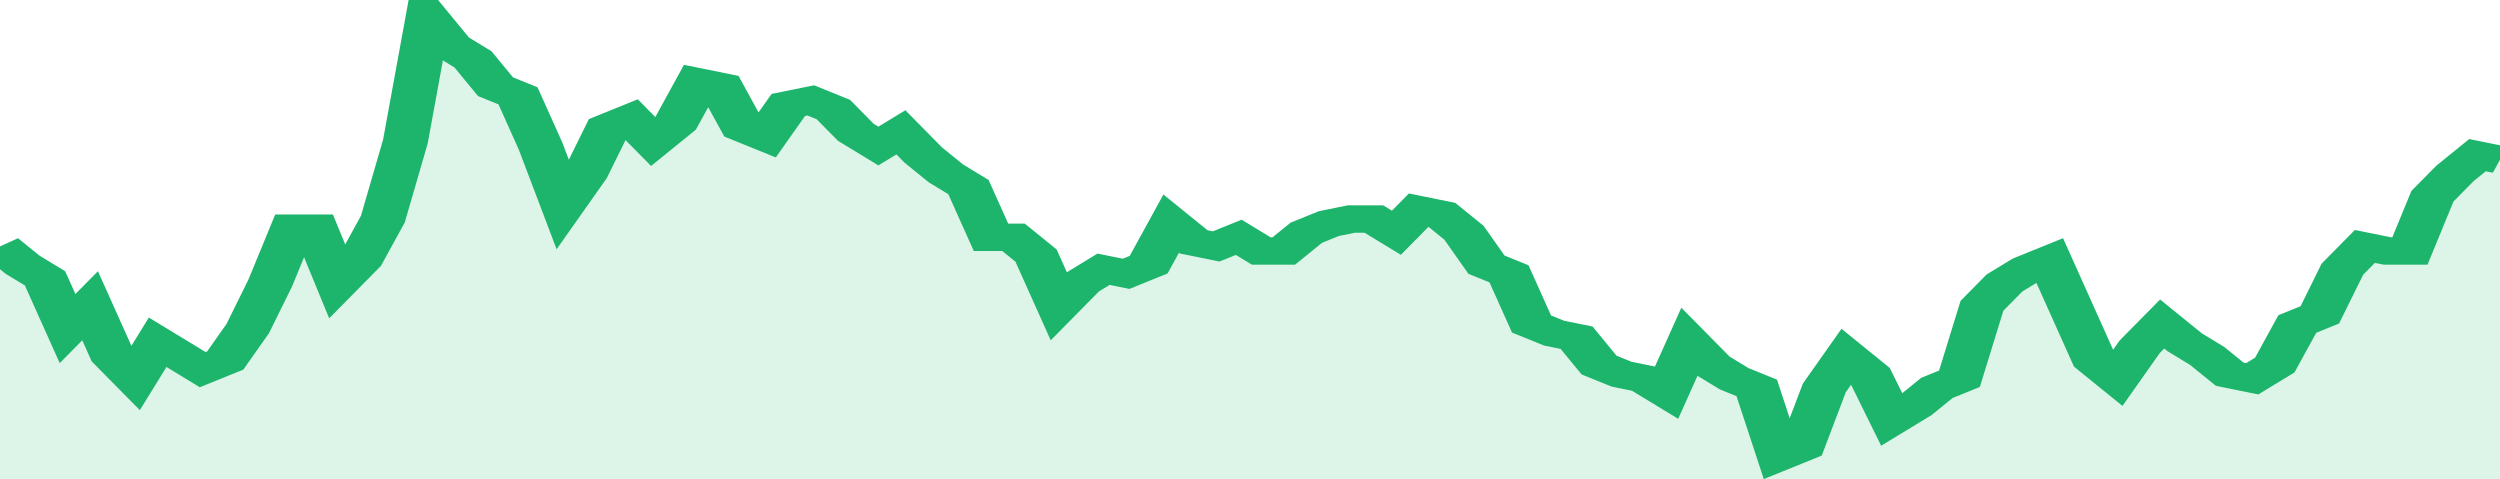
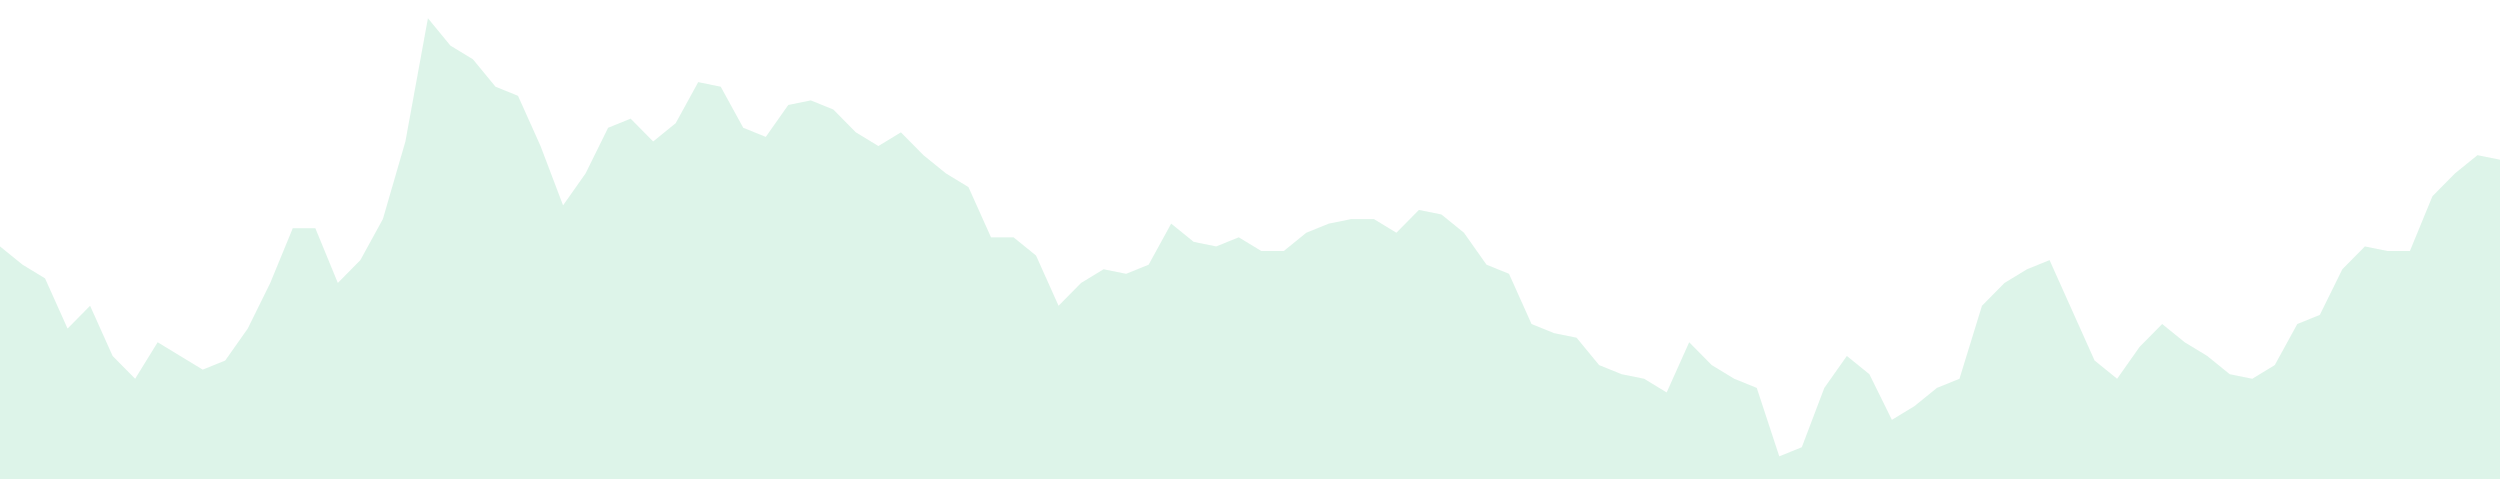
<svg xmlns="http://www.w3.org/2000/svg" viewBox="0 0 333 105" width="120" height="23" preserveAspectRatio="none">
-   <polyline fill="none" stroke="#1db56c" stroke-width="6" points="0, 54 3, 58 6, 61 9, 72 12, 67 15, 78 18, 83 21, 75 24, 78 27, 81 30, 79 33, 72 36, 62 39, 50 42, 50 45, 62 48, 57 51, 48 54, 31 57, 4 60, 10 63, 13 66, 19 69, 21 72, 32 75, 45 78, 38 81, 28 84, 26 87, 31 90, 27 93, 18 96, 19 99, 28 102, 30 105, 23 108, 22 111, 24 114, 29 117, 32 120, 29 123, 34 126, 38 129, 41 132, 52 135, 52 138, 56 141, 67 144, 62 147, 59 150, 60 153, 58 156, 49 159, 53 162, 54 165, 52 168, 55 171, 55 174, 51 177, 49 180, 48 183, 48 186, 51 189, 46 192, 47 195, 51 198, 58 201, 60 204, 71 207, 73 210, 74 213, 80 216, 82 219, 83 222, 86 225, 75 228, 80 231, 83 234, 85 237, 100 240, 98 243, 85 246, 78 249, 82 252, 92 255, 89 258, 85 261, 83 264, 67 267, 62 270, 59 273, 57 276, 68 279, 79 282, 83 285, 76 288, 71 291, 75 294, 78 297, 82 300, 83 303, 80 306, 71 309, 69 312, 59 315, 54 318, 55 321, 55 324, 43 327, 38 330, 34 333, 35 333, 35 "> </polyline>
  <polygon fill="#1db56c" opacity="0.15" points="0, 105 0, 54 3, 58 6, 61 9, 72 12, 67 15, 78 18, 83 21, 75 24, 78 27, 81 30, 79 33, 72 36, 62 39, 50 42, 50 45, 62 48, 57 51, 48 54, 31 57, 4 60, 10 63, 13 66, 19 69, 21 72, 32 75, 45 78, 38 81, 28 84, 26 87, 31 90, 27 93, 18 96, 19 99, 28 102, 30 105, 23 108, 22 111, 24 114, 29 117, 32 120, 29 123, 34 126, 38 129, 41 132, 52 135, 52 138, 56 141, 67 144, 62 147, 59 150, 60 153, 58 156, 49 159, 53 162, 54 165, 52 168, 55 171, 55 174, 51 177, 49 180, 48 183, 48 186, 51 189, 46 192, 47 195, 51 198, 58 201, 60 204, 71 207, 73 210, 74 213, 80 216, 82 219, 83 222, 86 225, 75 228, 80 231, 83 234, 85 237, 100 240, 98 243, 85 246, 78 249, 82 252, 92 255, 89 258, 85 261, 83 264, 67 267, 62 270, 59 273, 57 276, 68 279, 79 282, 83 285, 76 288, 71 291, 75 294, 78 297, 82 300, 83 303, 80 306, 71 309, 69 312, 59 315, 54 318, 55 321, 55 324, 43 327, 38 330, 34 333, 35 333, 105 " />
</svg>